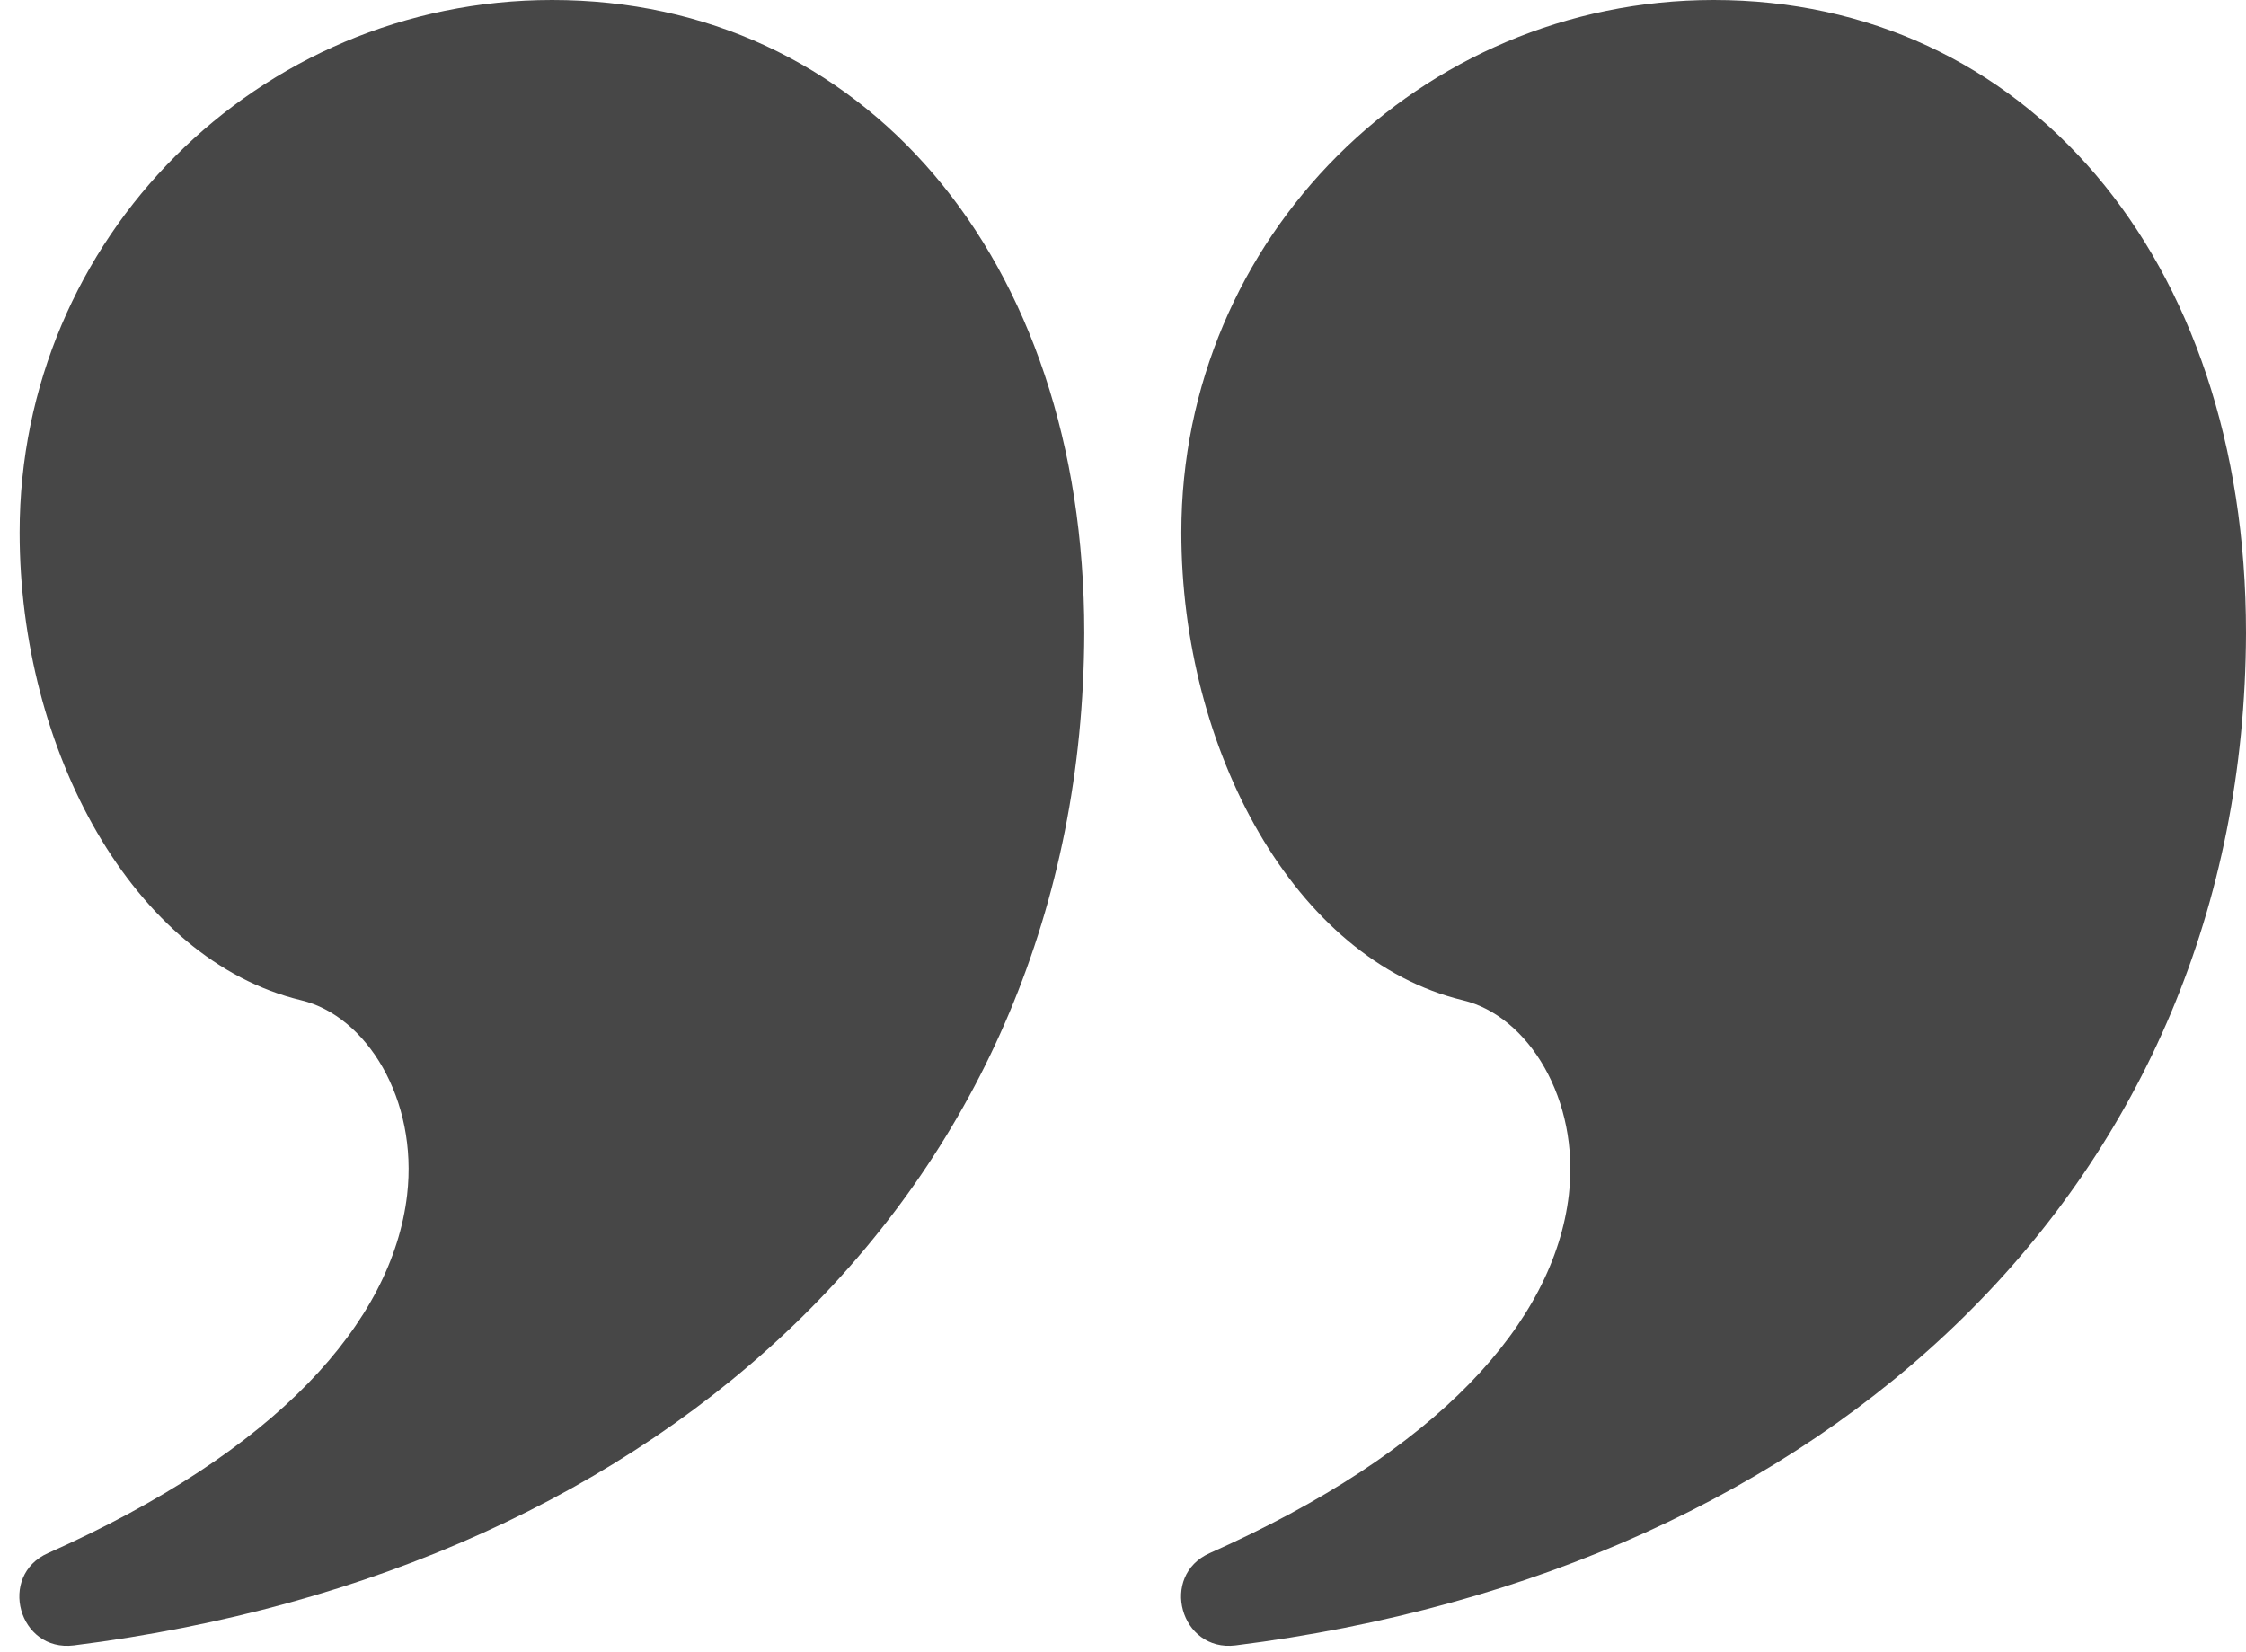
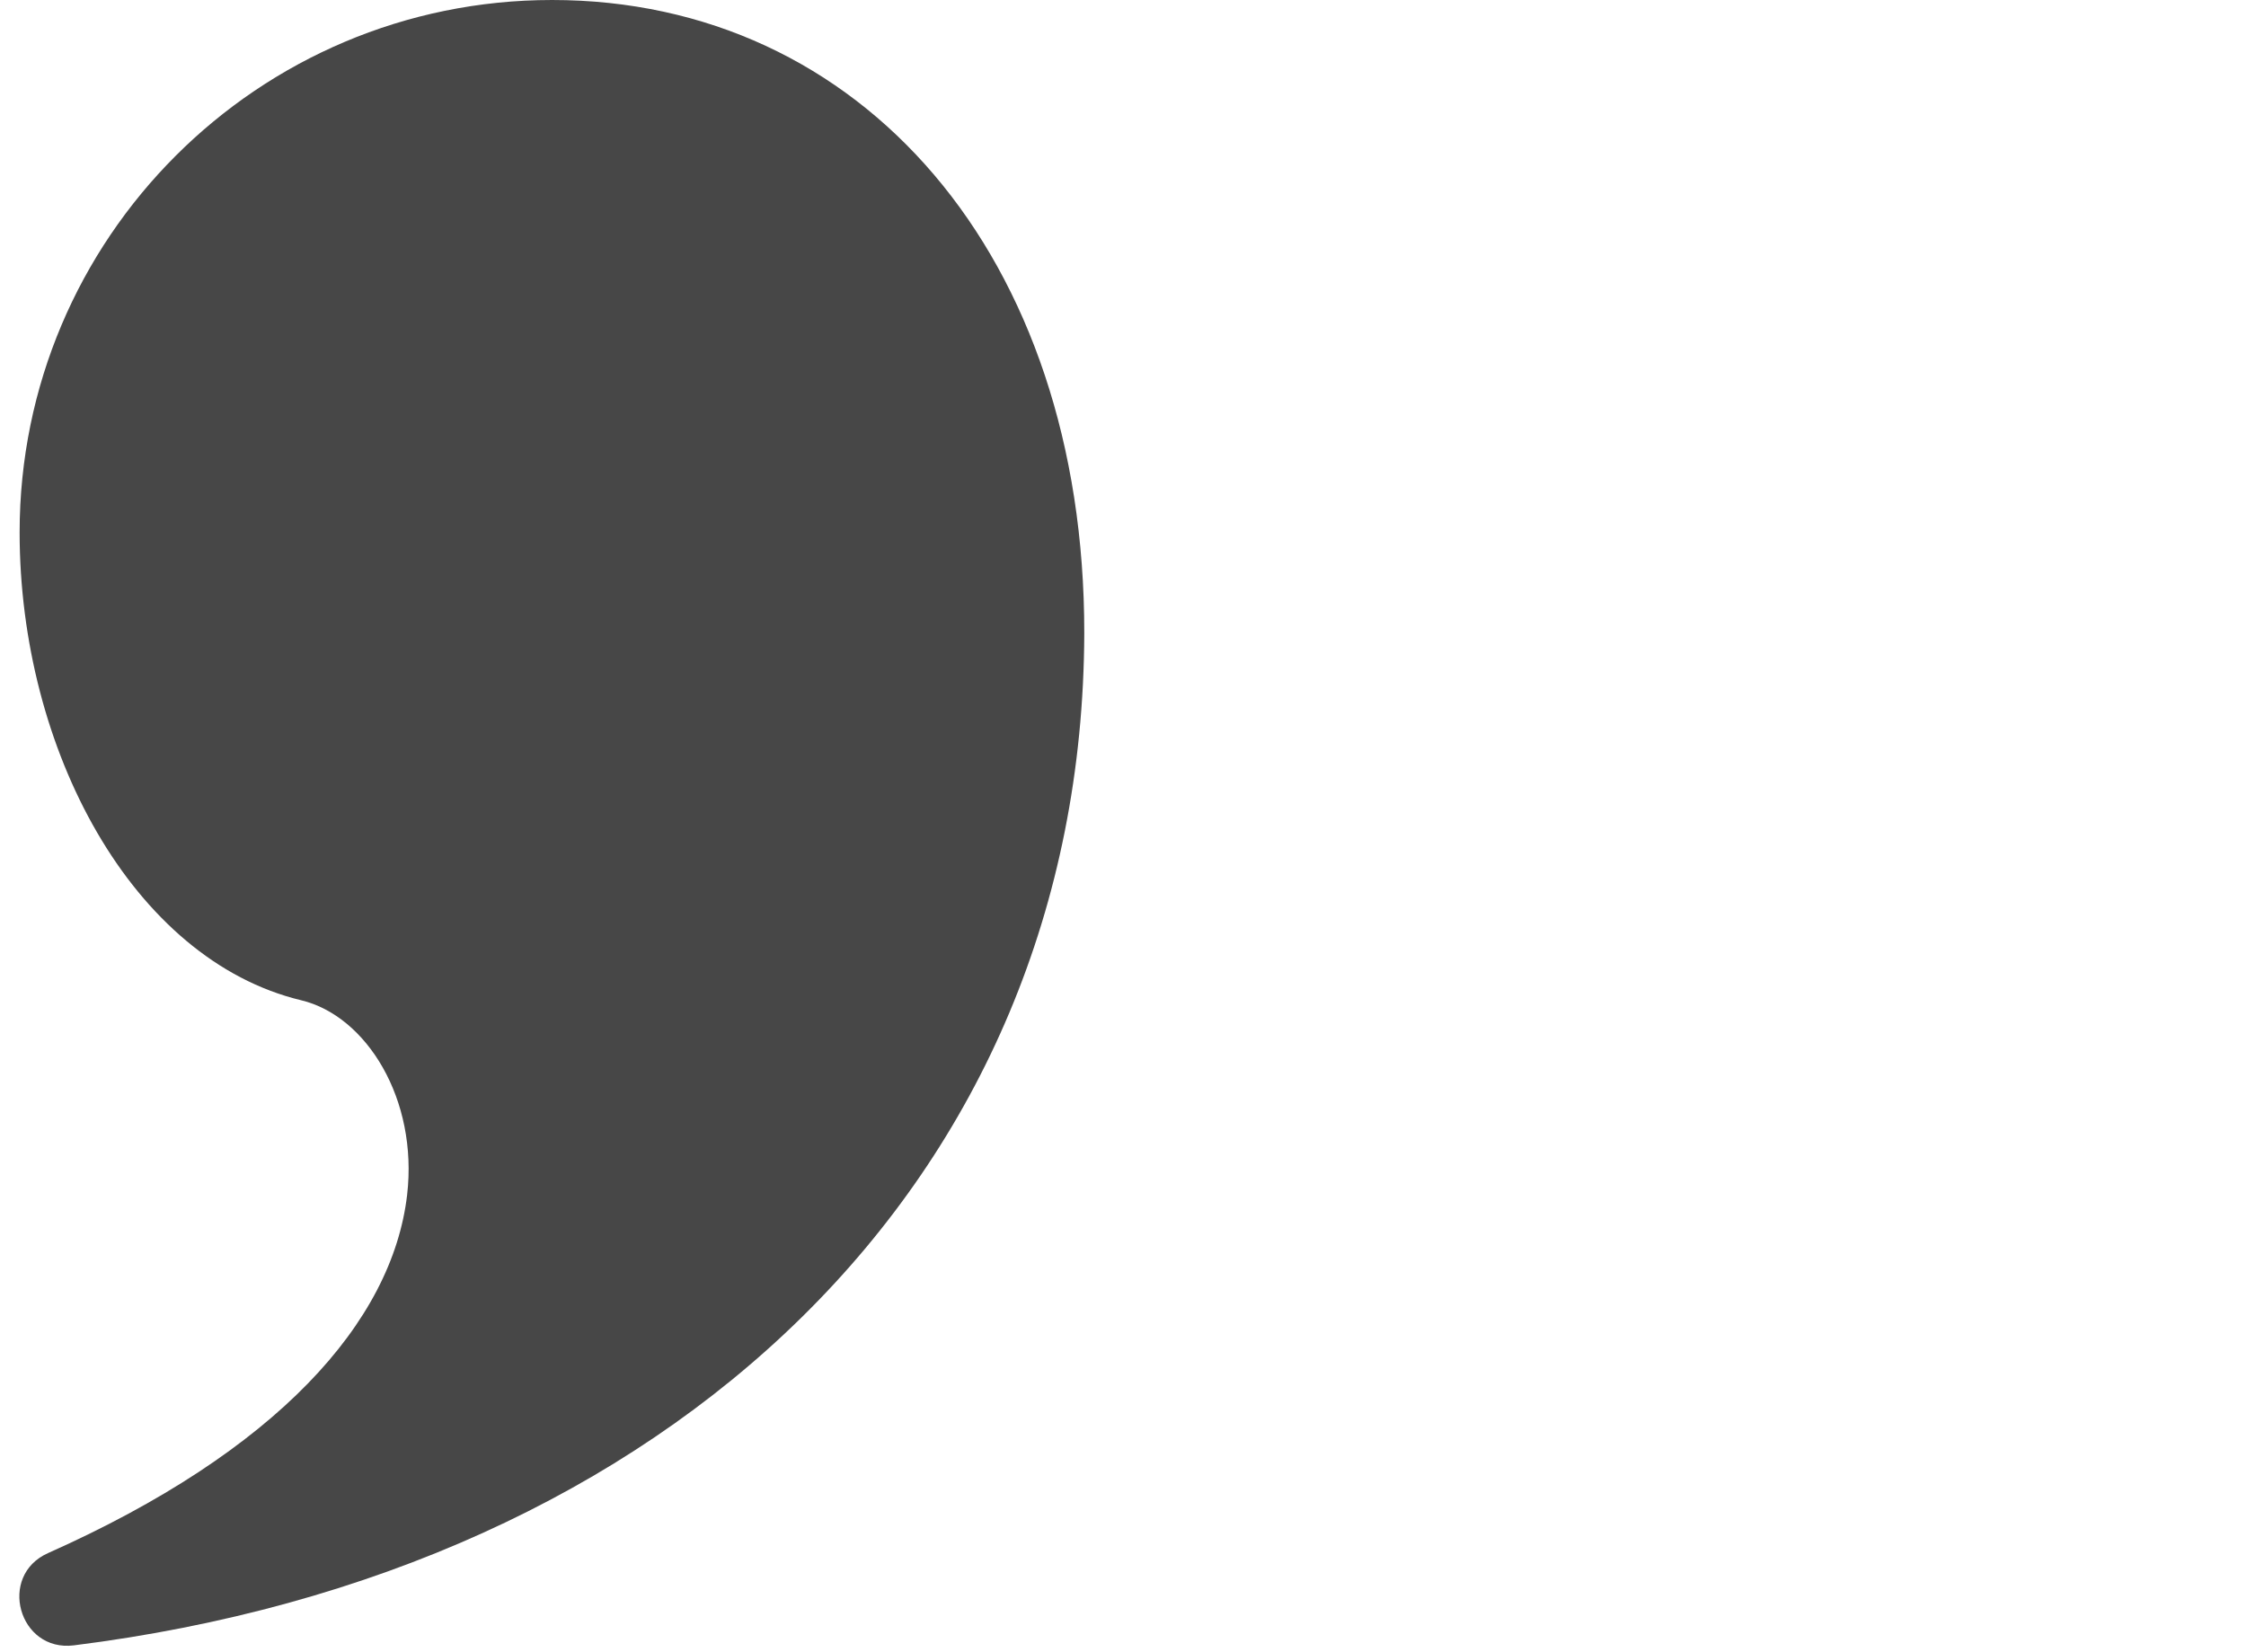
<svg xmlns="http://www.w3.org/2000/svg" fill="#474747" height="25.6" preserveAspectRatio="xMidYMid meet" version="1" viewBox="-0.3 0.5 34.8 25.6" width="34.8" zoomAndPan="magnify">
  <g id="change1_1">
    <path d="M 8.254 0.5 C 13.043 0.5 16.504 4.457 16.5 10.312 C 16.473 18.82 10.074 24.84 0.844 25.996 C -0.012 26.102 -0.34 24.914 0.445 24.566 C 3.988 22.988 5.777 20.992 6.008 19.016 C 6.18 17.535 5.379 16.242 4.367 16 C 1.754 15.371 0.004 12.117 0.004 8.75 C 0.004 4.195 3.695 0.5 8.254 0.5 Z M 8.254 0.5" fill="inherit" />
-     <path d="M 26.254 0.5 C 31.043 0.5 34.504 4.457 34.5 10.312 C 34.473 18.82 28.074 24.84 18.844 25.996 C 17.988 26.102 17.66 24.914 18.445 24.566 C 21.988 22.988 23.777 20.992 24.008 19.016 C 24.18 17.535 23.379 16.242 22.367 16 C 19.754 15.371 18.004 12.117 18.004 8.75 C 18.004 4.195 21.695 0.5 26.254 0.5 Z M 26.254 0.5" fill="inherit" />
  </g>
</svg>